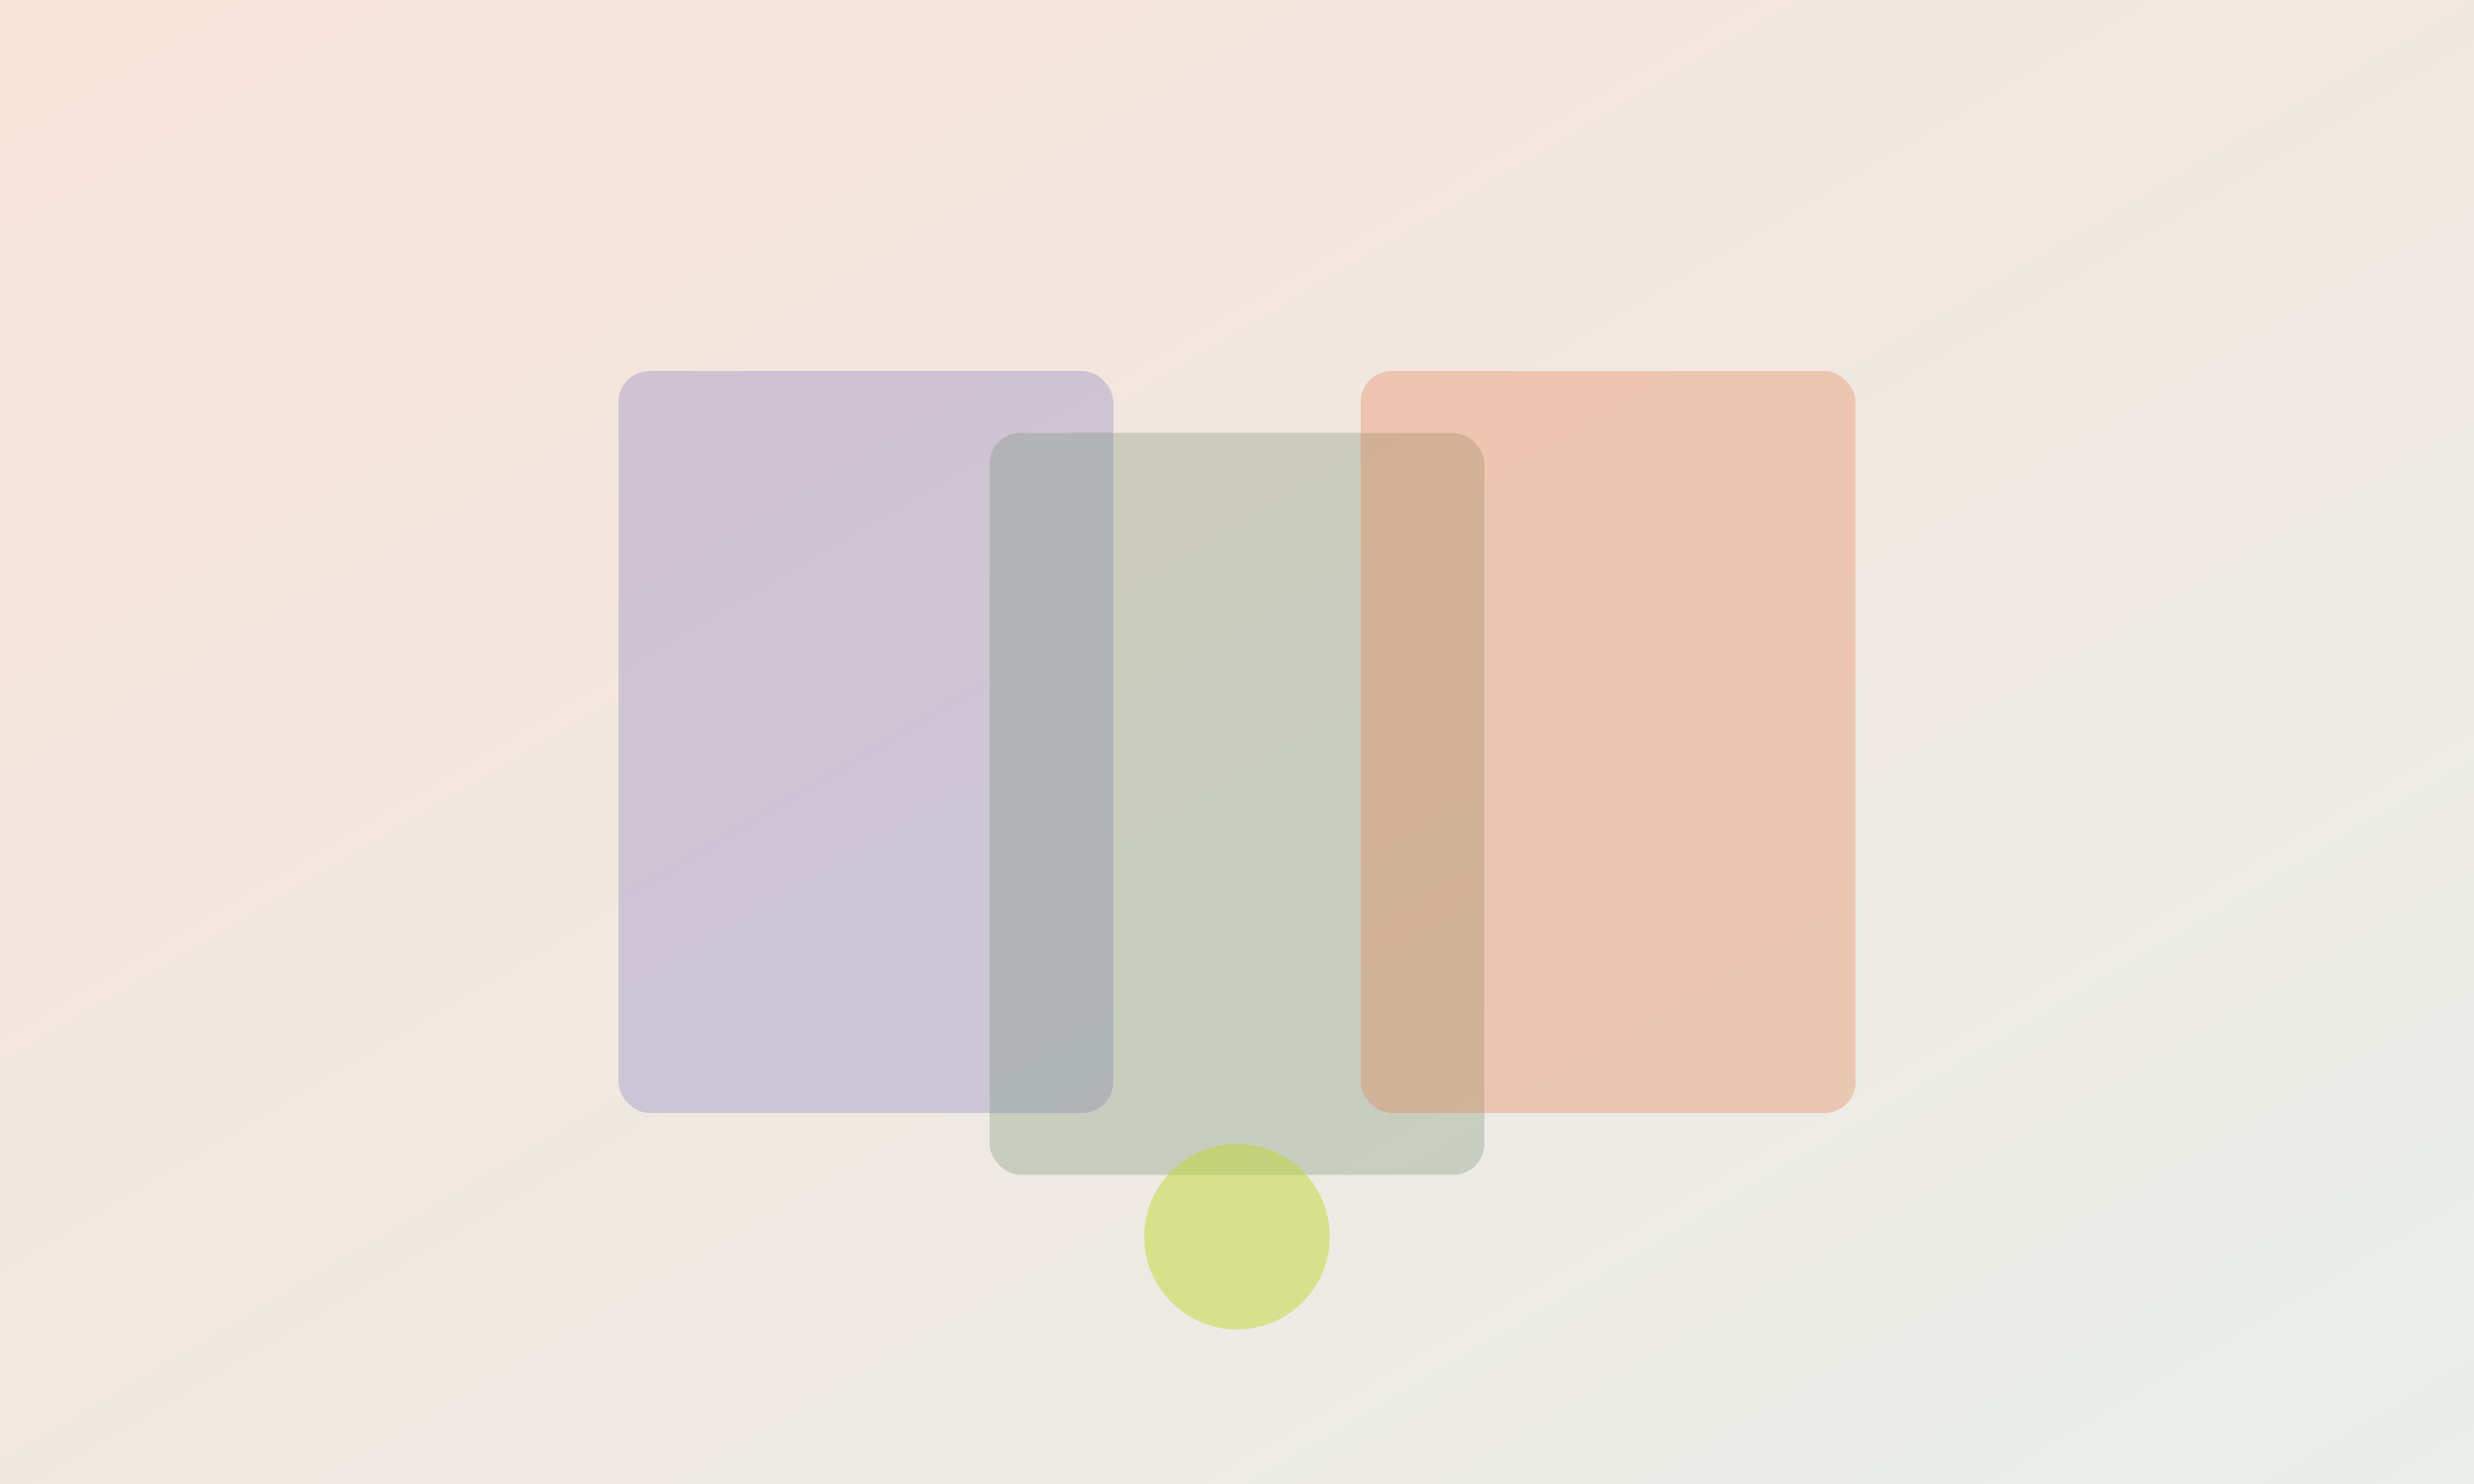
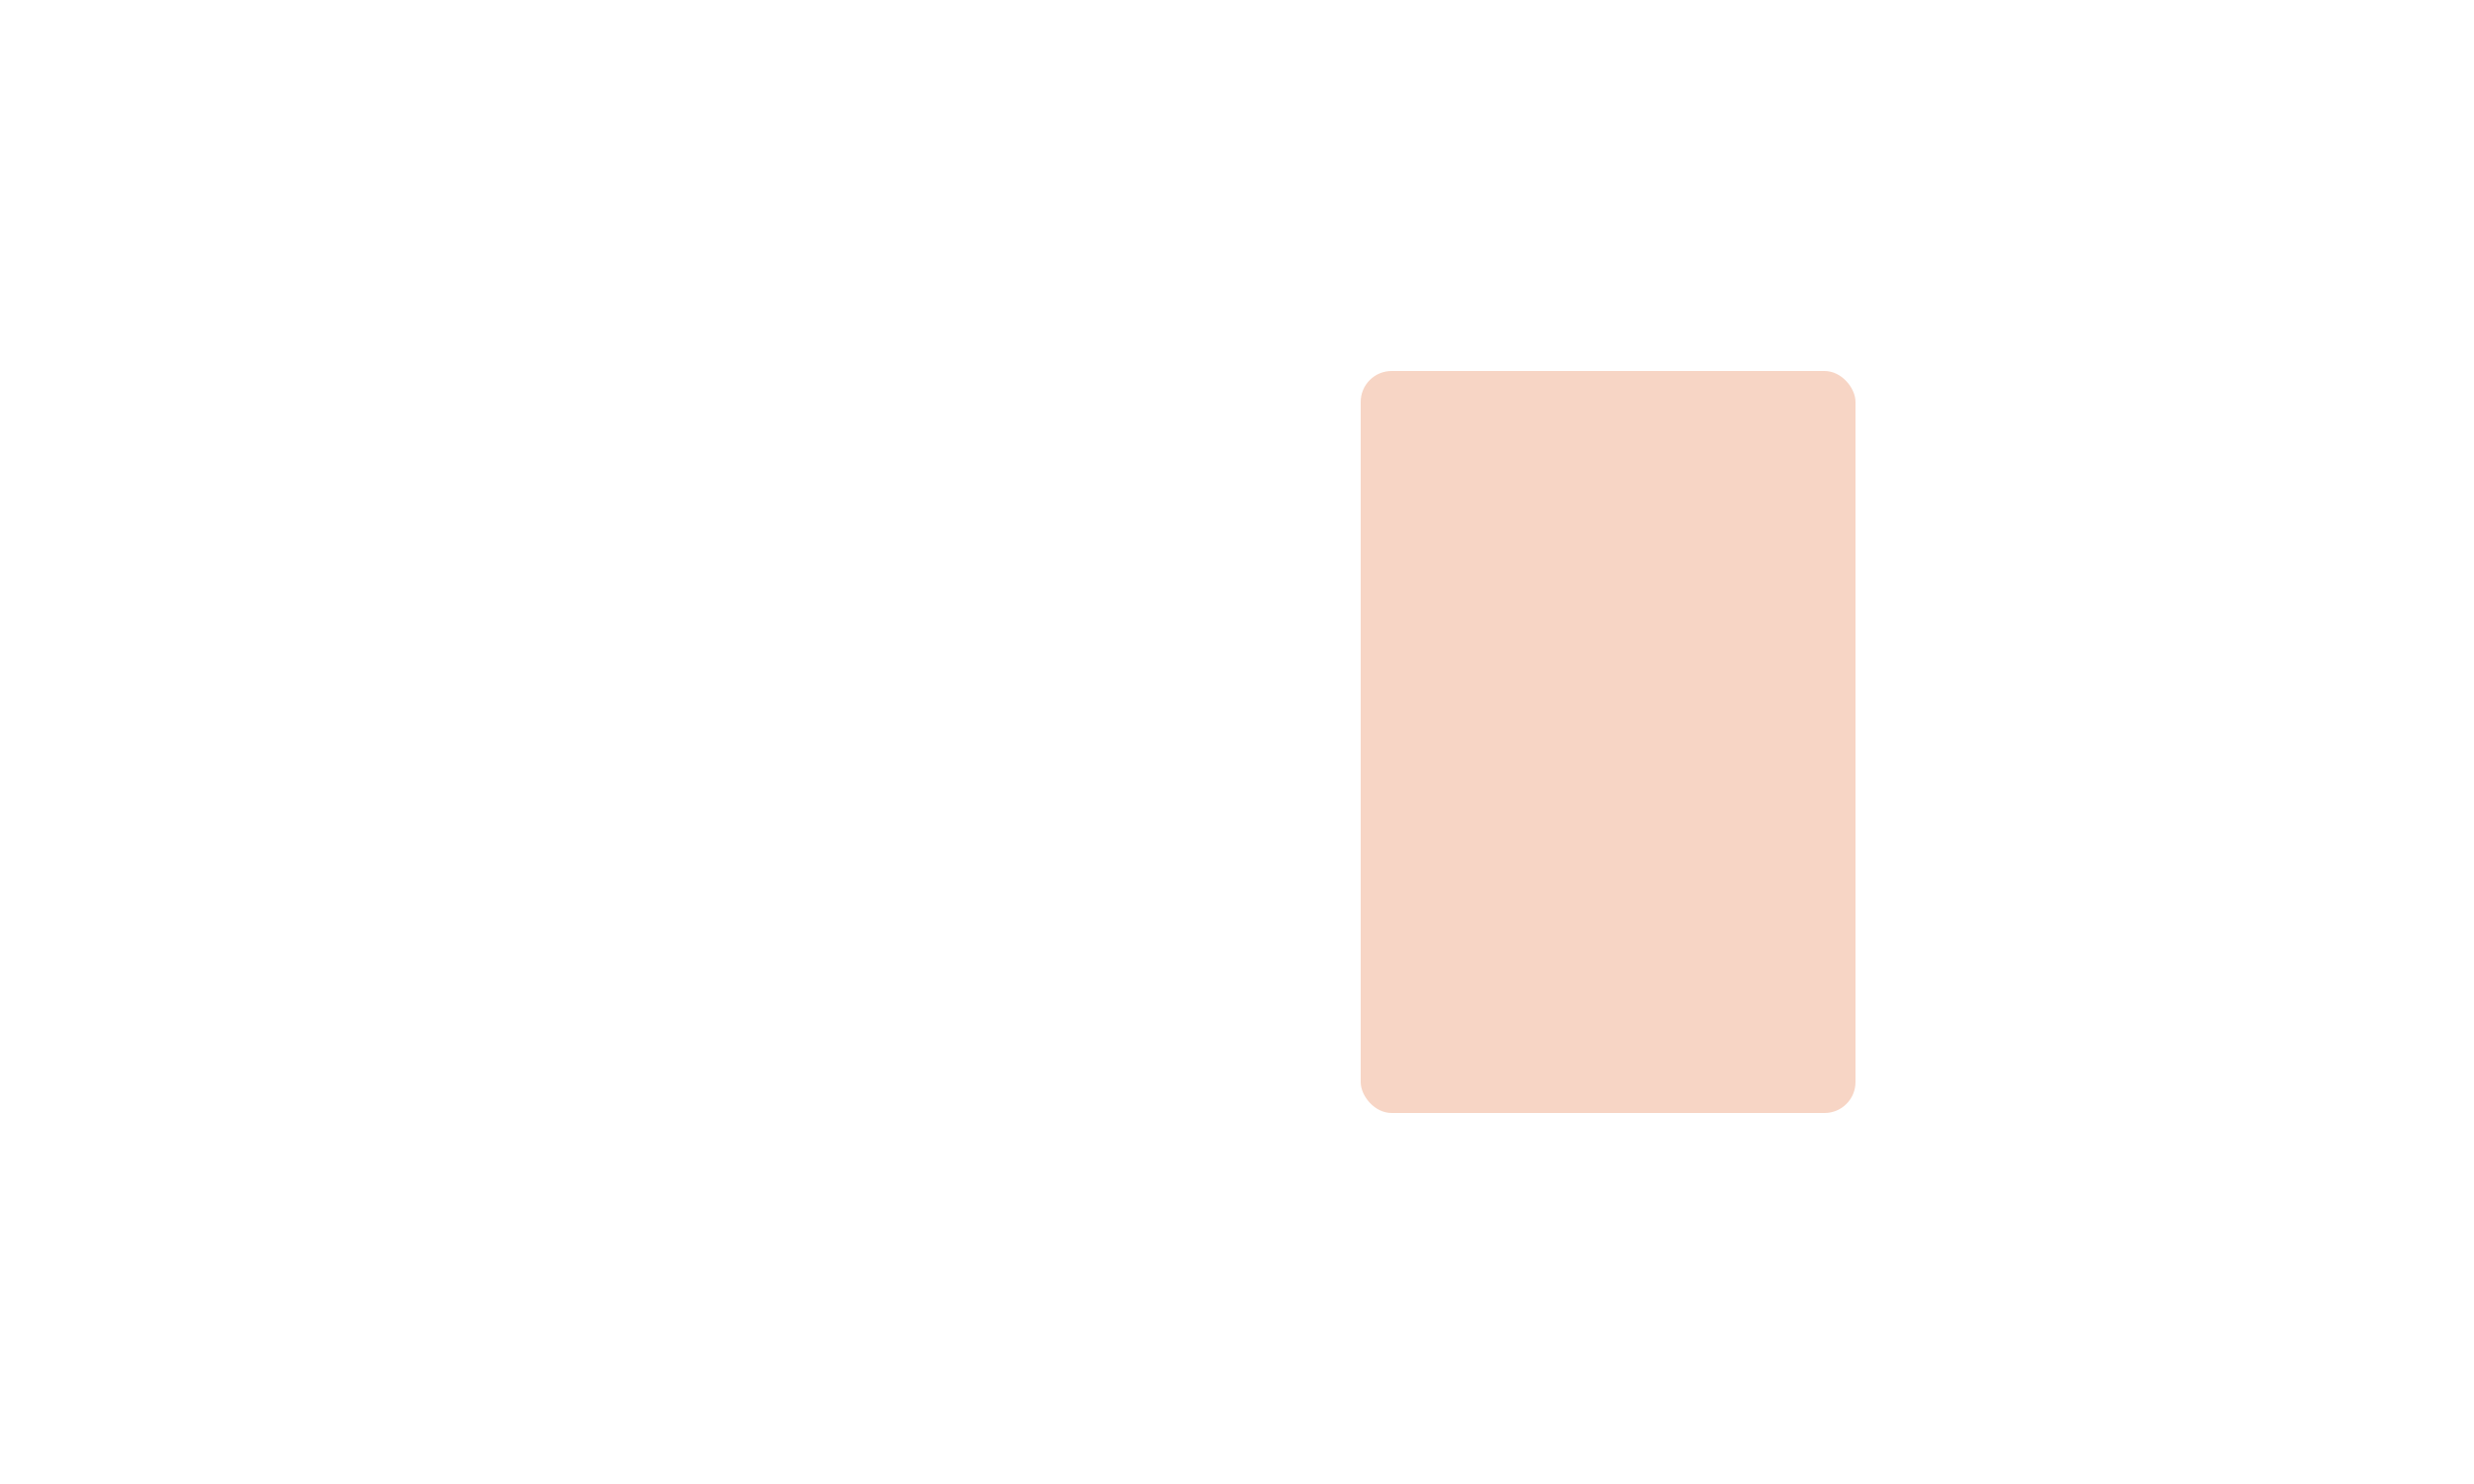
<svg xmlns="http://www.w3.org/2000/svg" width="400" height="240" viewBox="0 0 400 240" fill="none">
  <defs>
    <linearGradient id="grad3" x1="0%" y1="0%" x2="100%" y2="100%">
      <stop offset="0%" style="stop-color:#E2713D;stop-opacity:0.2" />
      <stop offset="100%" style="stop-color:#6E8B6D;stop-opacity:0.15" />
    </linearGradient>
  </defs>
-   <rect width="400" height="240" fill="url(#grad3)" />
-   <rect x="100" y="60" width="80" height="120" rx="5" fill="#7A74B8" opacity="0.3" />
-   <rect x="160" y="70" width="80" height="120" rx="5" fill="#6E8B6D" opacity="0.3" />
  <rect x="220" y="60" width="80" height="120" rx="5" fill="#E2713D" opacity="0.3" />
-   <circle cx="200" cy="200" r="15" fill="#C1D933" opacity="0.5" />
</svg>